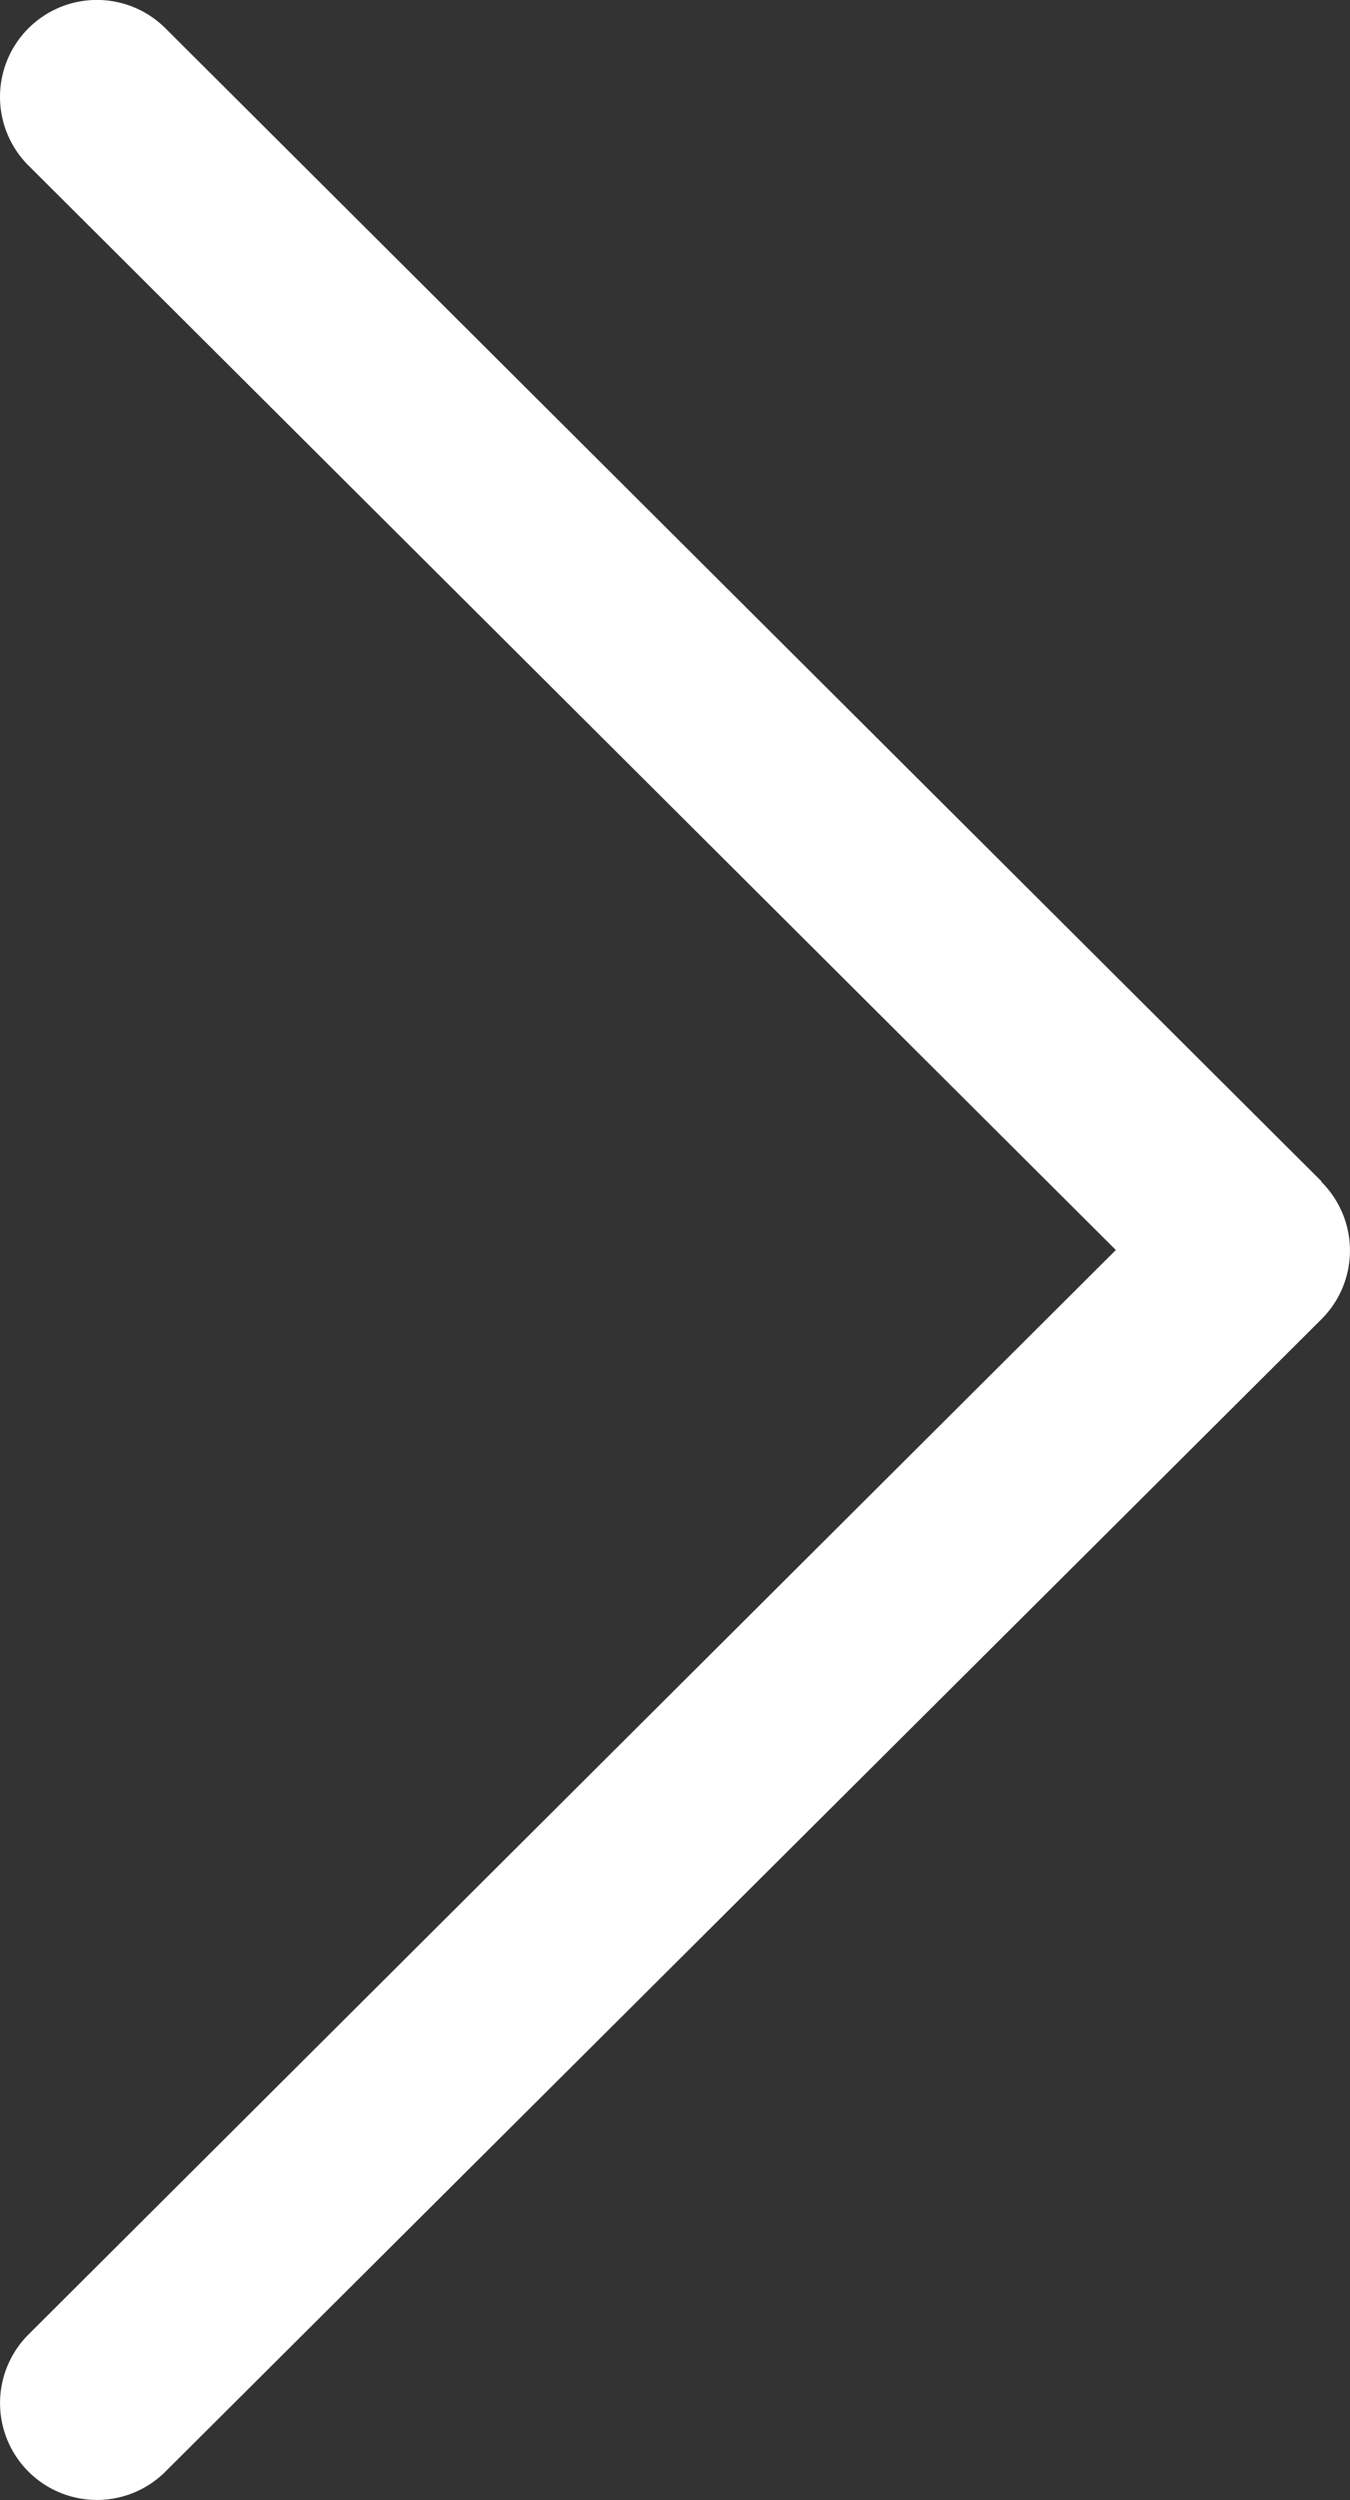
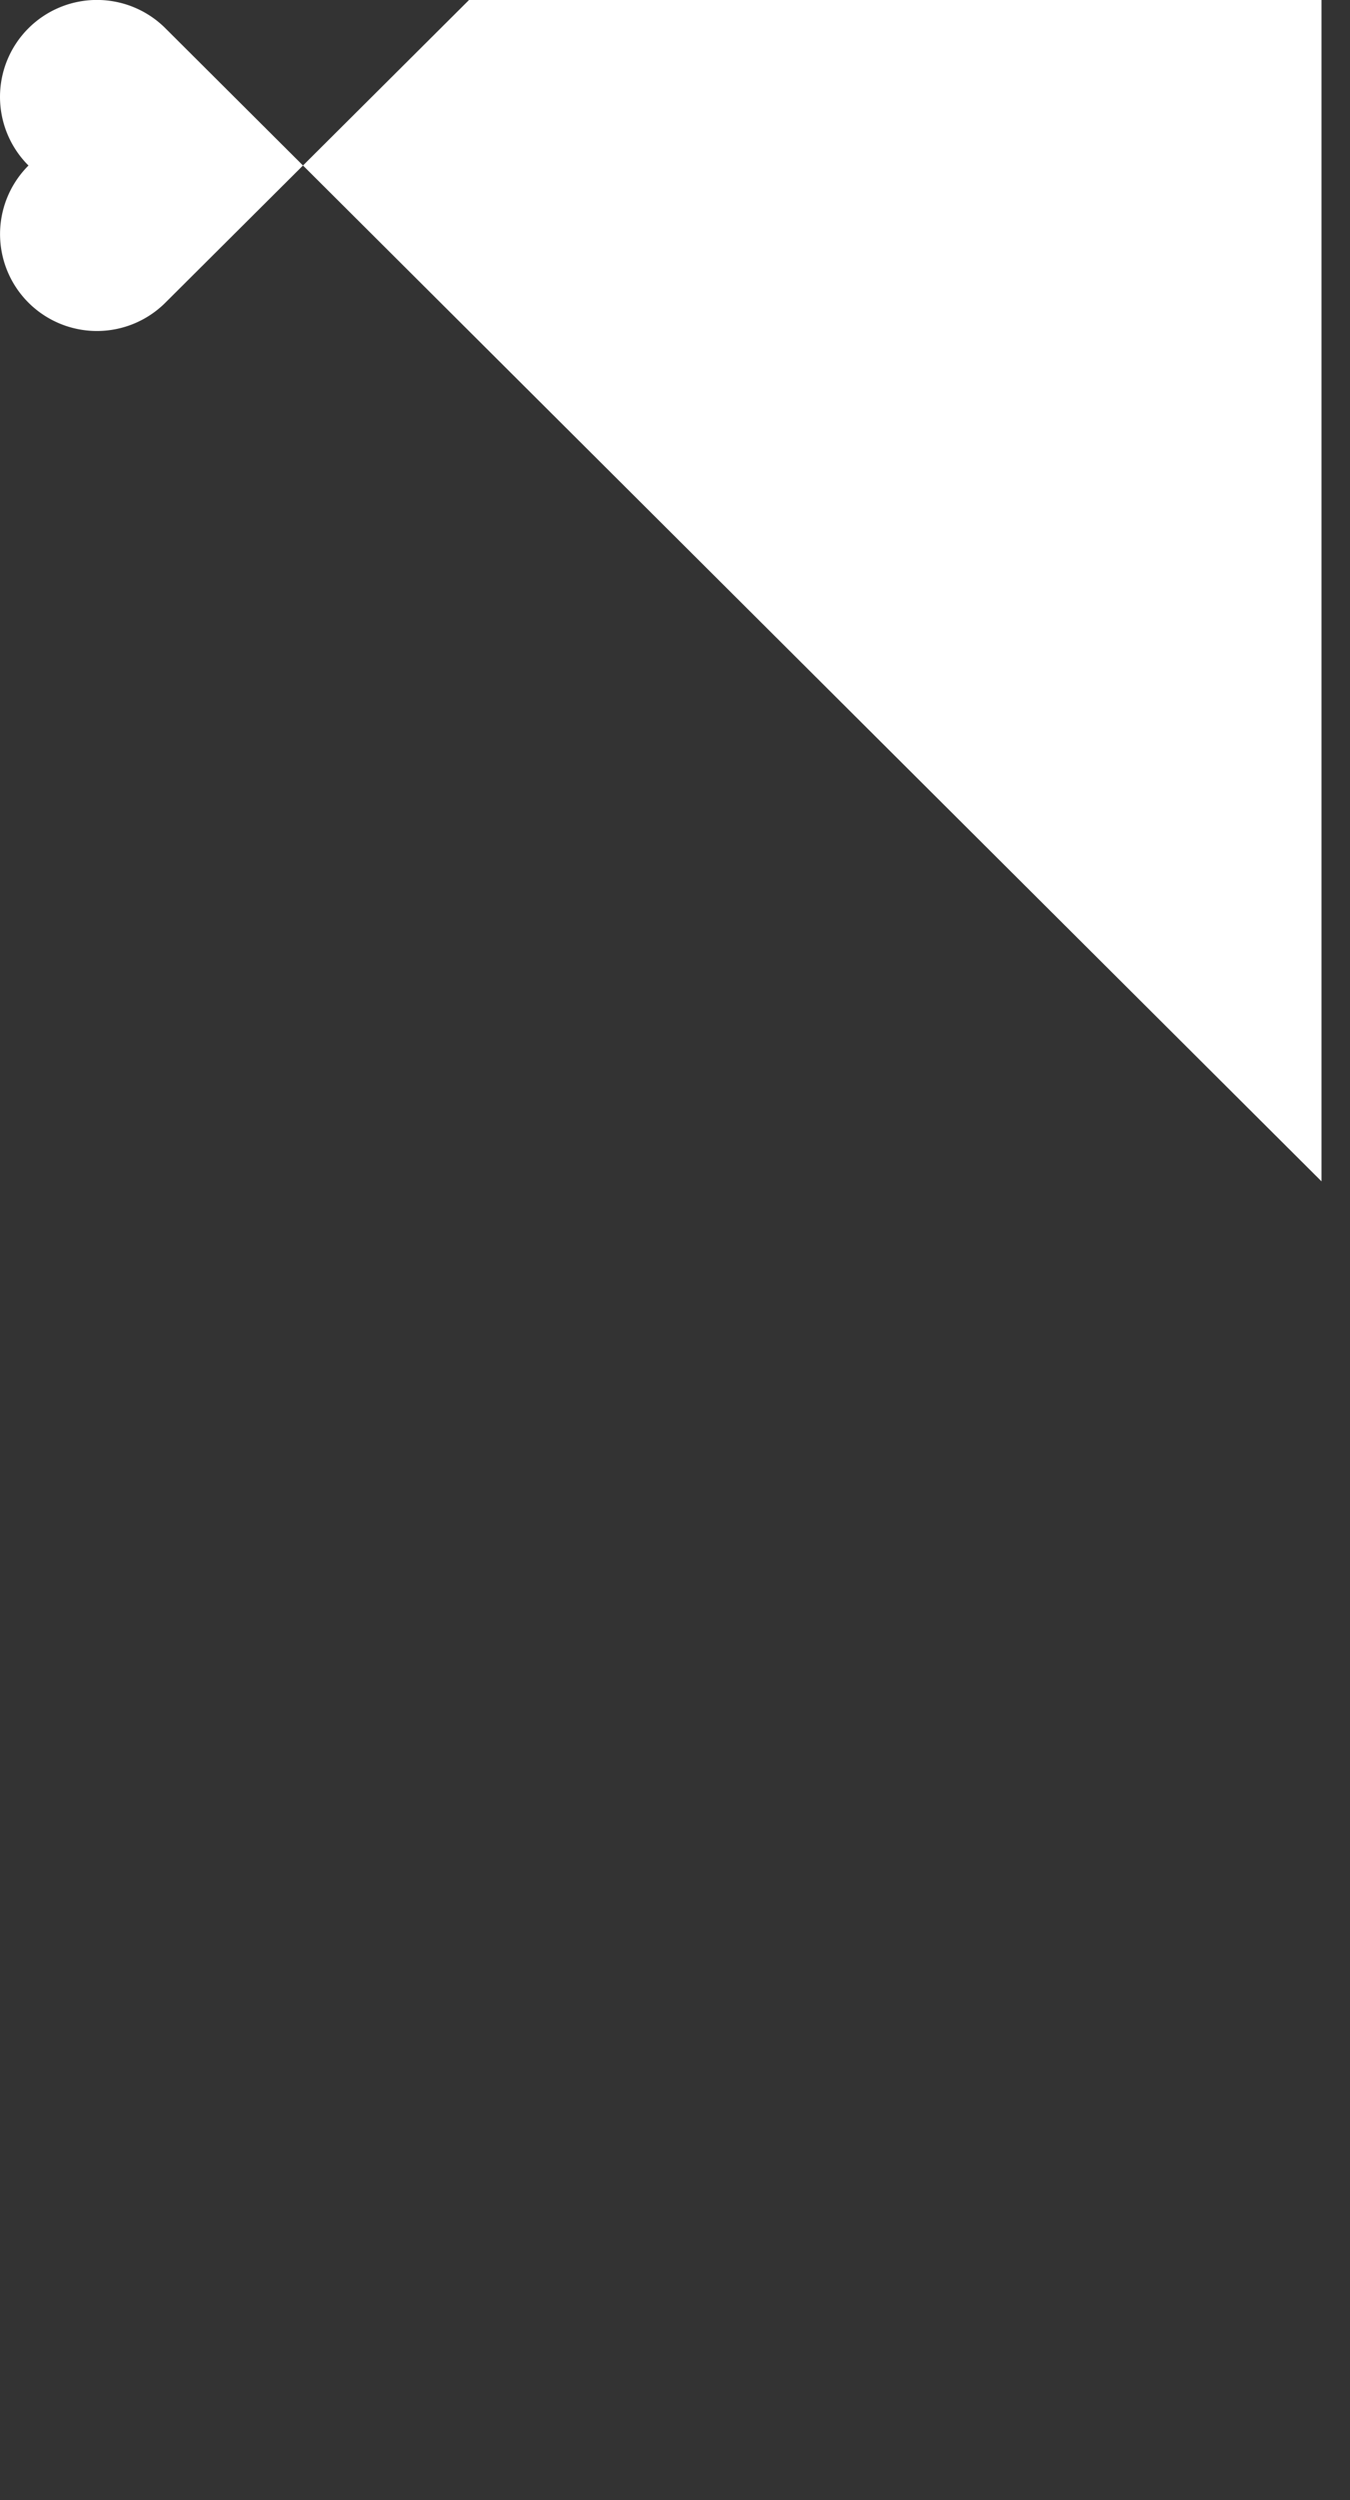
<svg xmlns="http://www.w3.org/2000/svg" width="10.661" height="19.74" viewBox="0 0 10.661 19.74">
  <rect x="0" y="0" width="10.661" height="19.74" fill="#333333" stroke="none" />
  <g id="next_1_" data-name="next (1)" transform="translate(-117.742)">
    <g id="Group_1655" data-name="Group 1655" transform="translate(117.742 0)">
-       <path id="Path_2579" data-name="Path 2579" d="M128.178,9.328,119.048.223a.765.765,0,0,0-1.081,1.084l8.587,8.563-8.587,8.563a.765.765,0,0,0,1.081,1.083l9.13-9.1a.765.765,0,0,0,0-1.083Z" transform="translate(-117.742 0)" fill="#fff" />
+       <path id="Path_2579" data-name="Path 2579" d="M128.178,9.328,119.048.223a.765.765,0,0,0-1.081,1.084a.765.765,0,0,0,1.081,1.083l9.13-9.1a.765.765,0,0,0,0-1.083Z" transform="translate(-117.742 0)" fill="#fff" />
    </g>
  </g>
</svg>